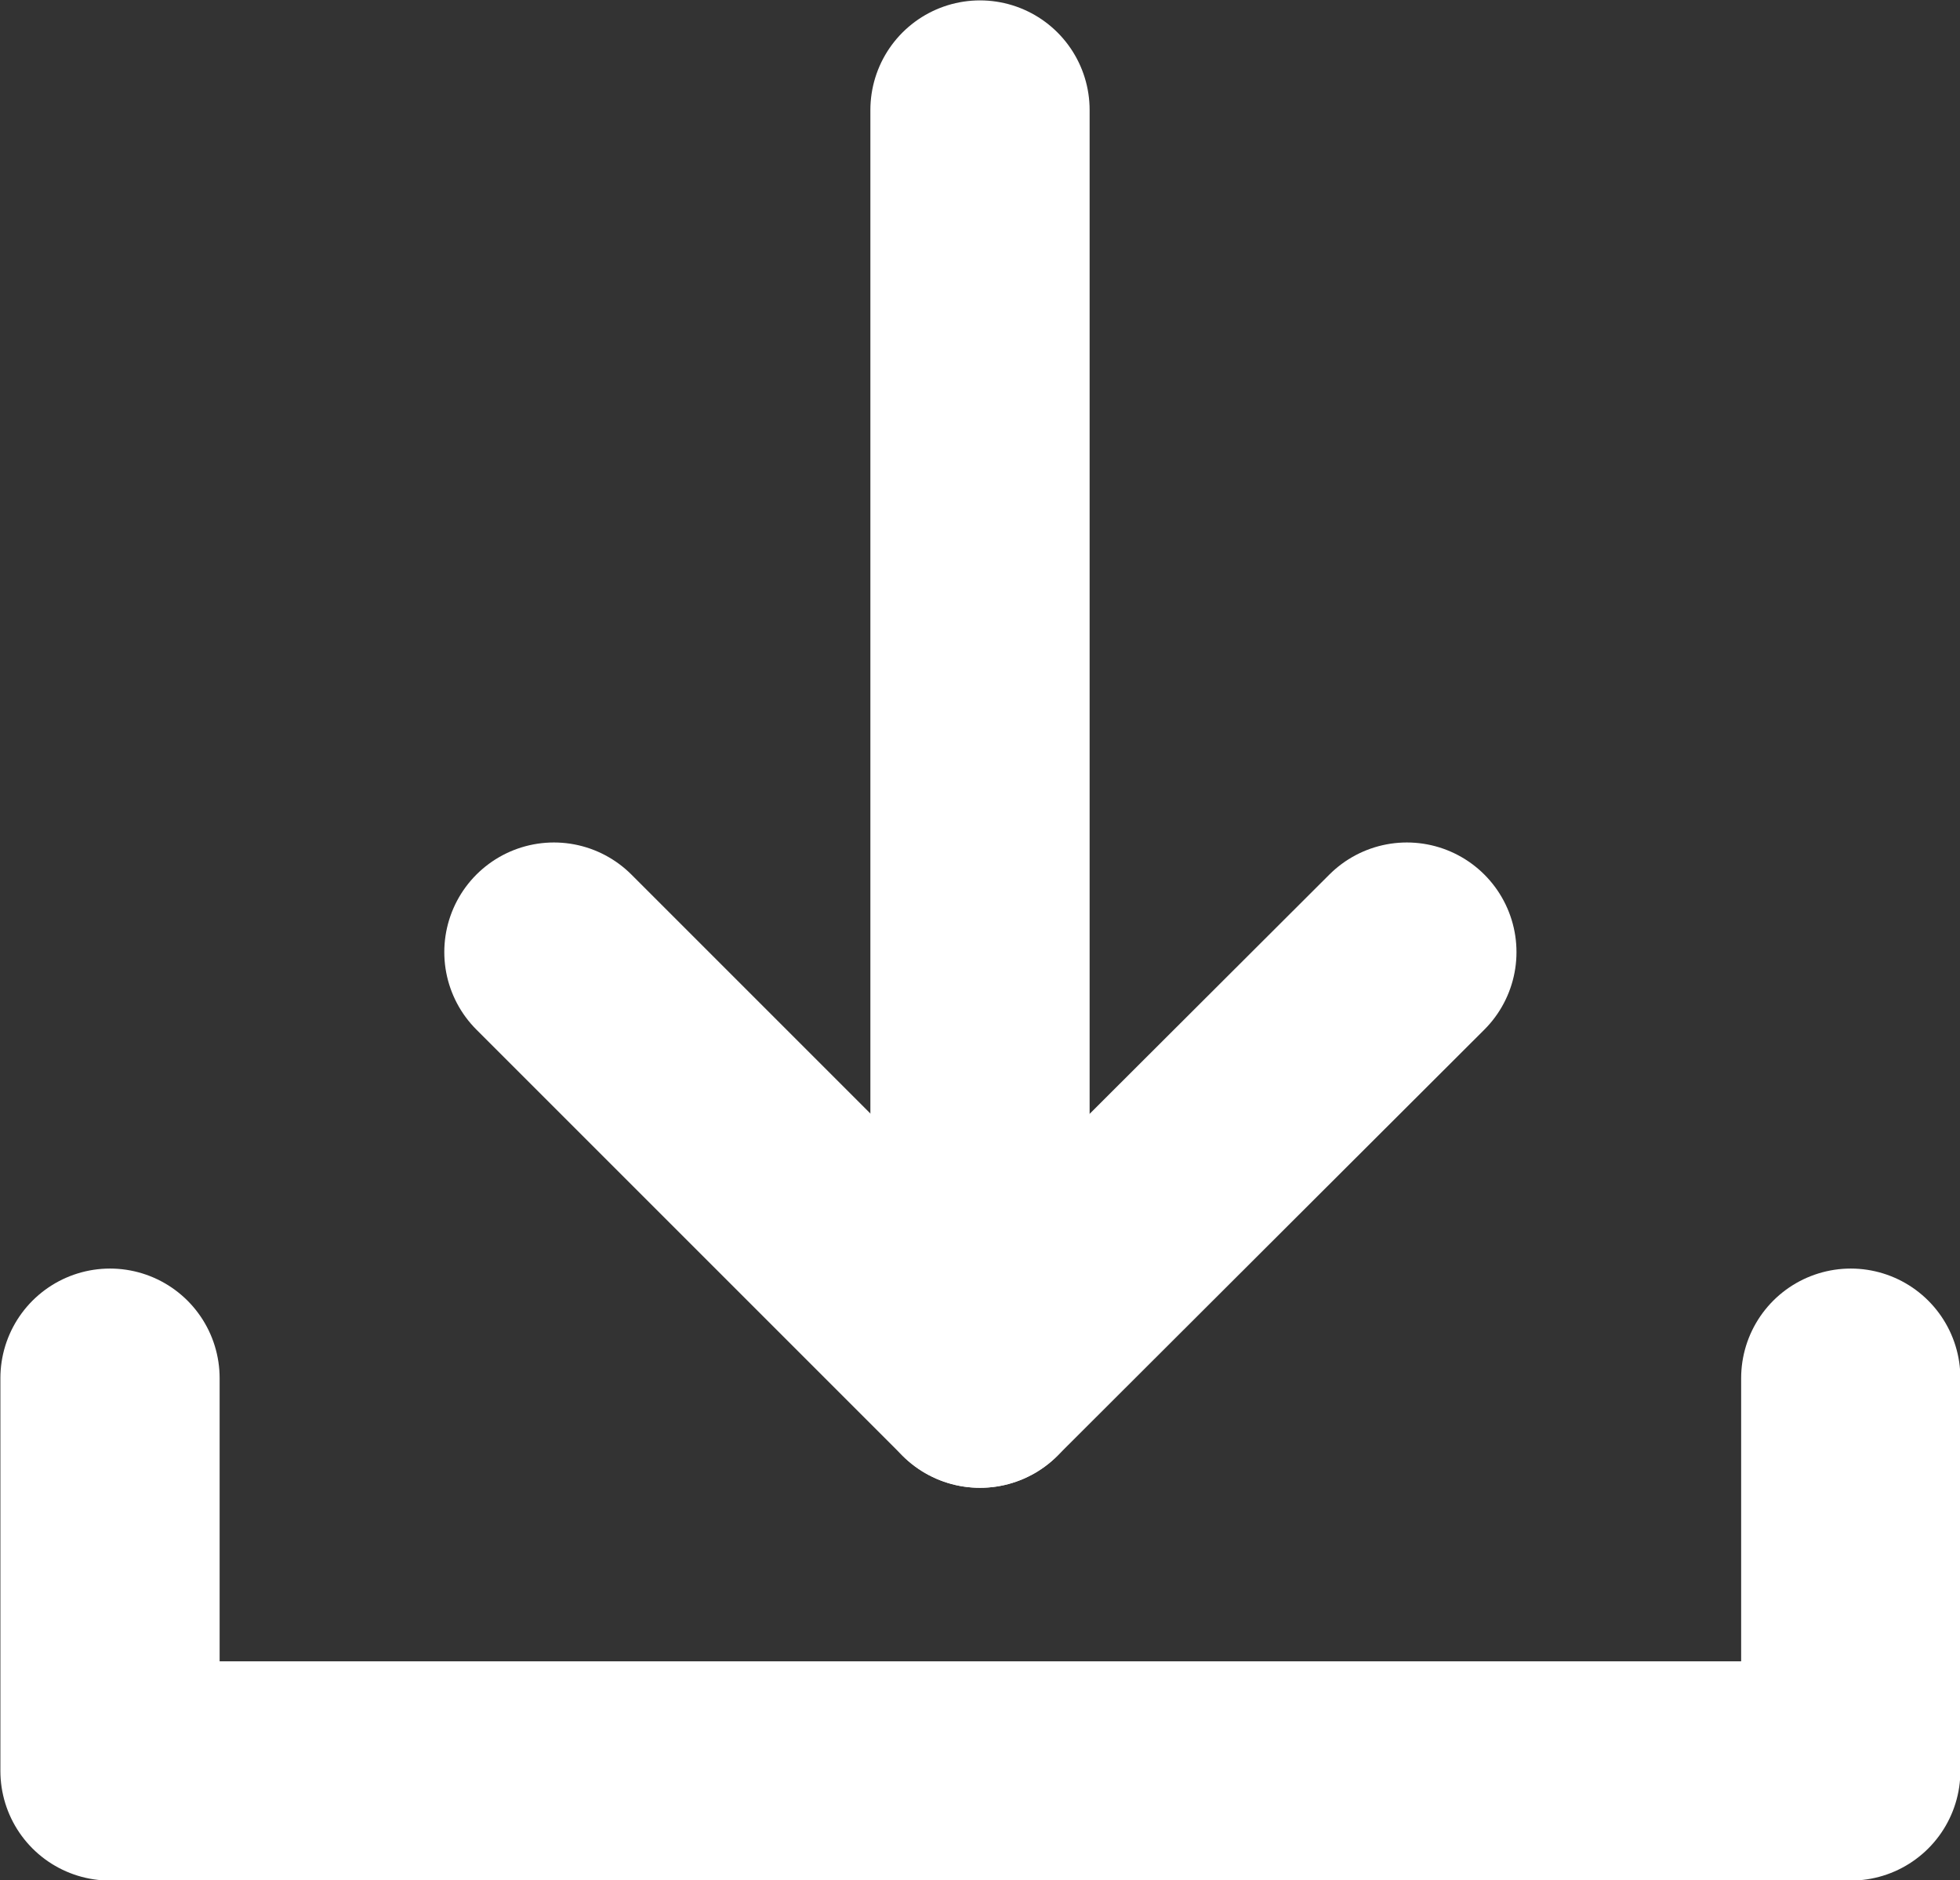
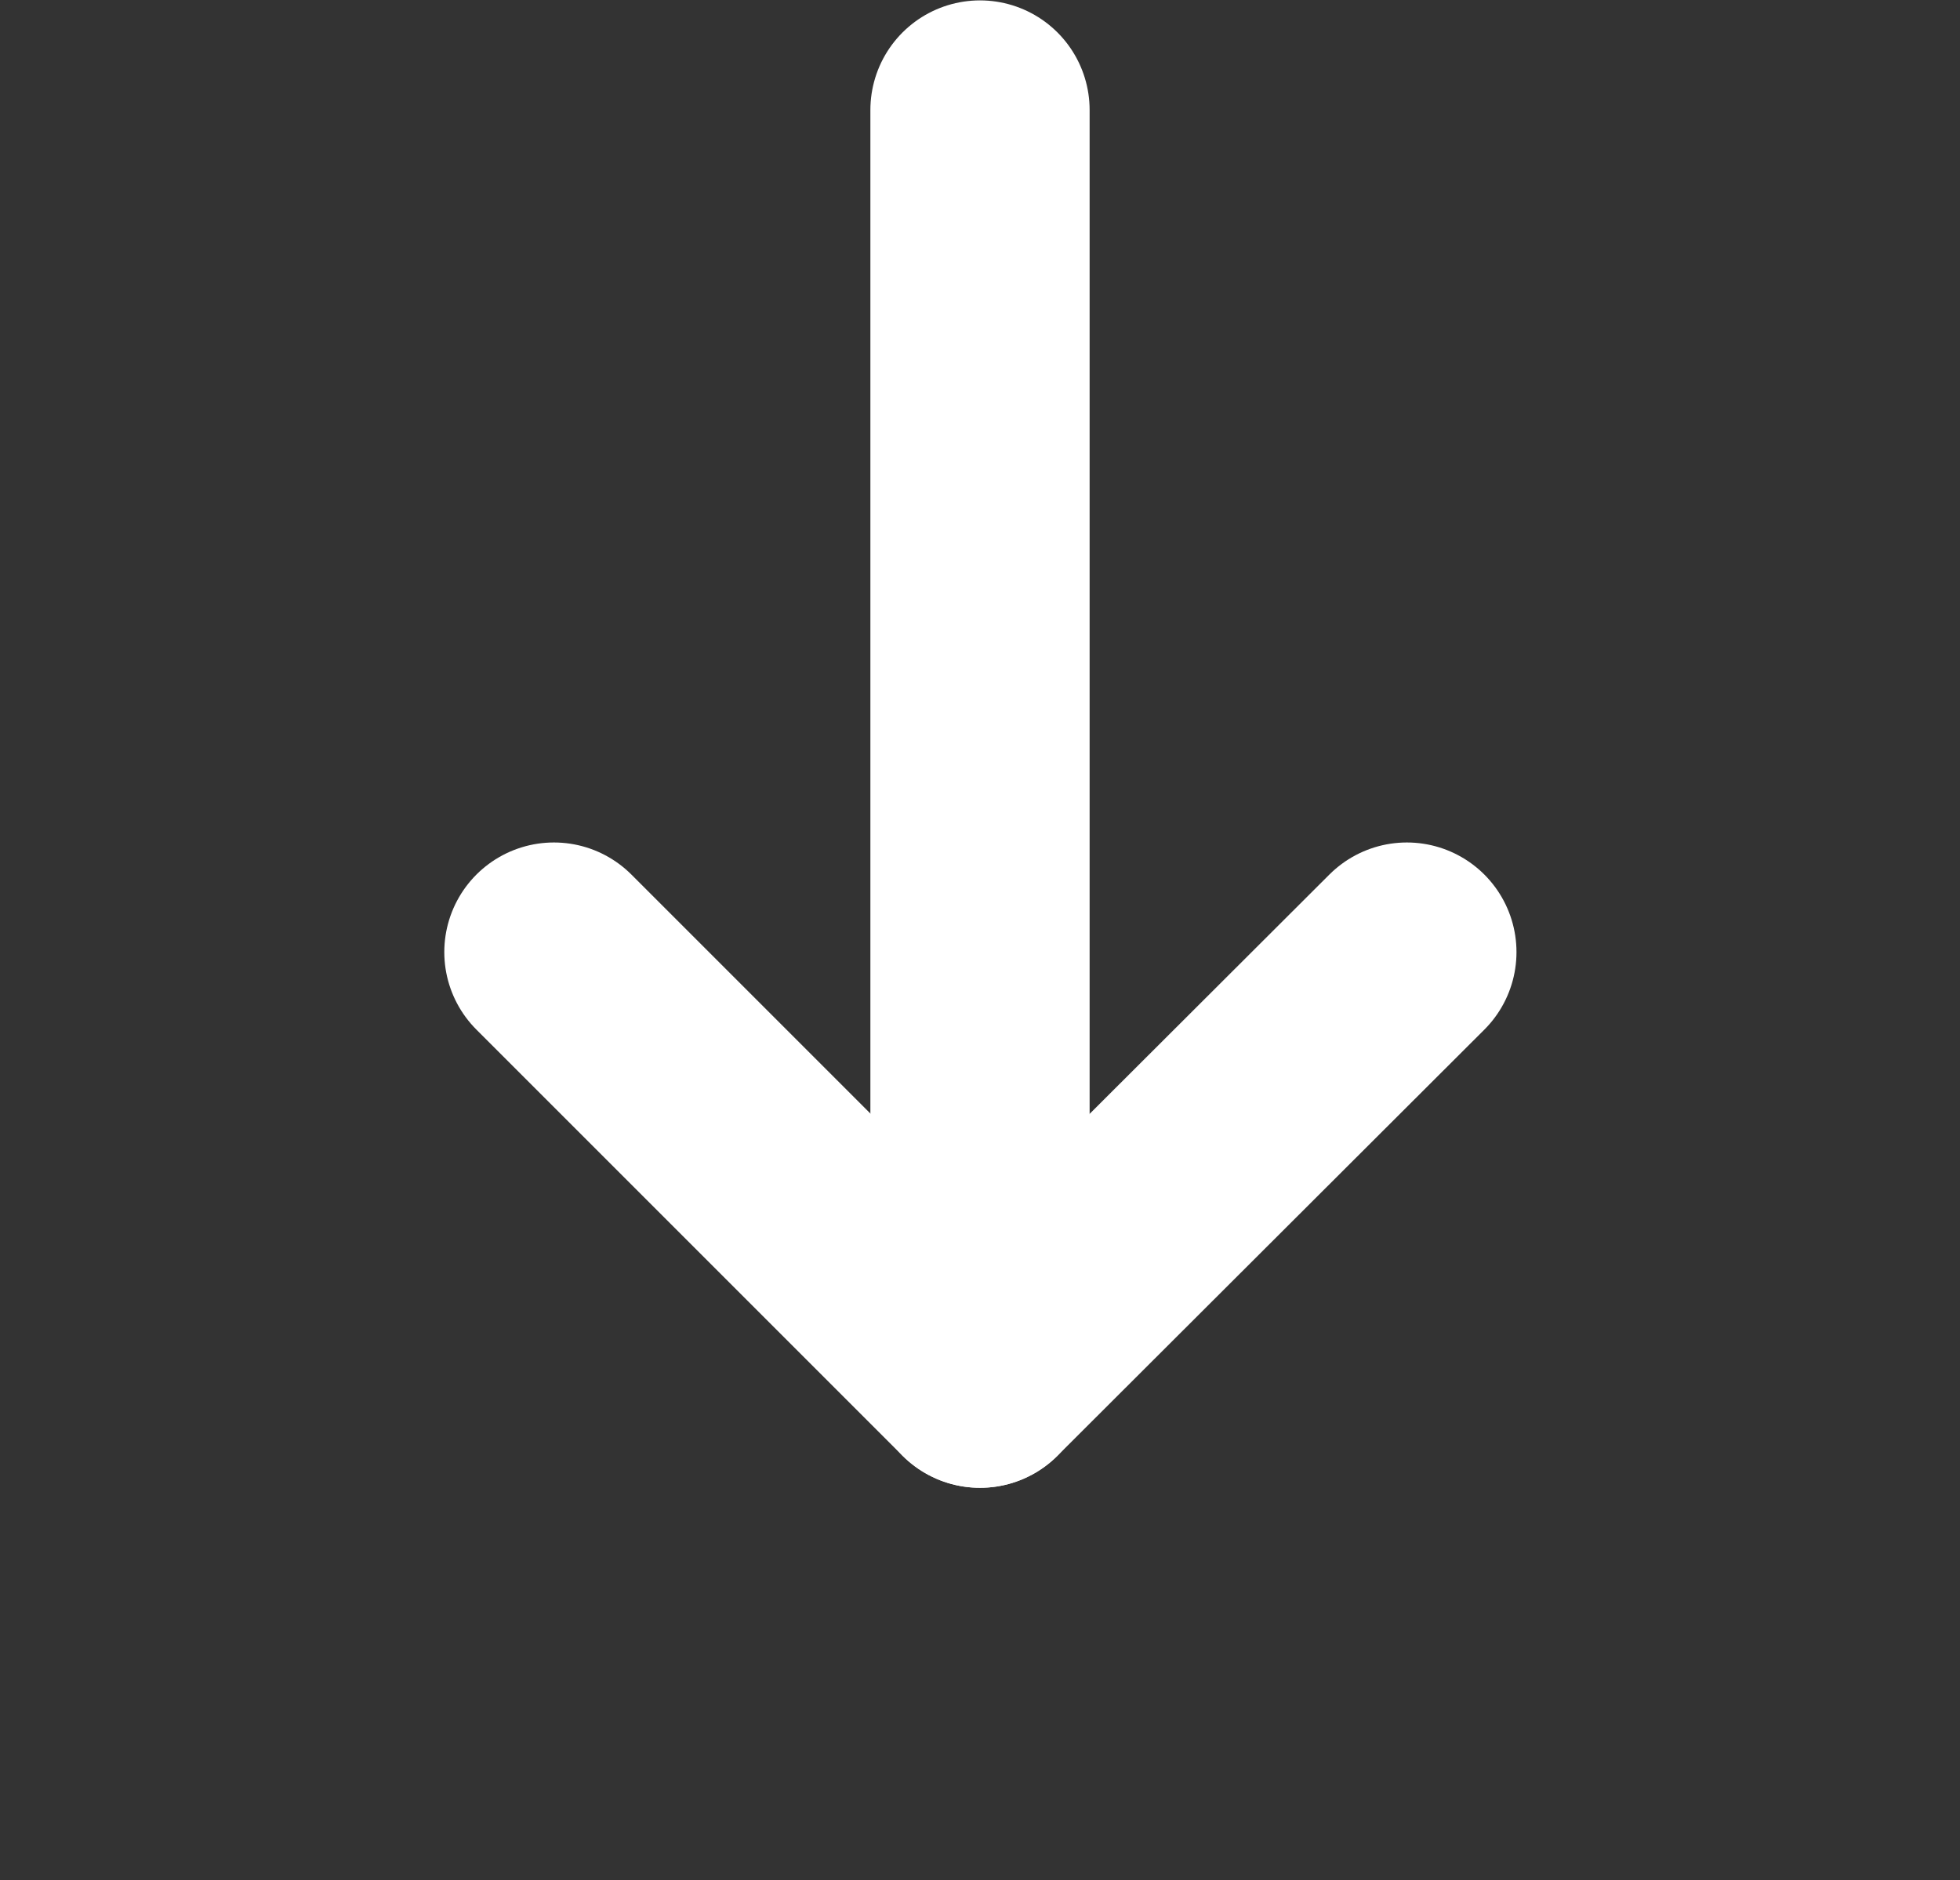
<svg xmlns="http://www.w3.org/2000/svg" id="bc9923be-2b80-4b6b-bd37-a759dc9f8dba" data-name="Layer 1" viewBox="0 0 25.3 24.27">
  <rect x="0" y="0" width="25.3" height="24.27" fill="#333333" stroke="none" />
  <defs>
    <style>.ac52a94a-2313-47bb-9e61-23714bec41ea{fill:none;stroke:#fff;stroke-linecap:round;stroke-linejoin:round;stroke-width:2.83px;}</style>
  </defs>
  <line class="ac52a94a-2313-47bb-9e61-23714bec41ea" x1="12.65" y1="1.42" x2="12.65" y2="17.79" />
  <polyline class="ac52a94a-2313-47bb-9e61-23714bec41ea" points="18.16 12.29 12.65 17.79 7.15 12.29" />
-   <polyline class="ac52a94a-2313-47bb-9e61-23714bec41ea" points="23.89 17.79 23.89 22.86 1.42 22.86 1.42 17.79" />
</svg>